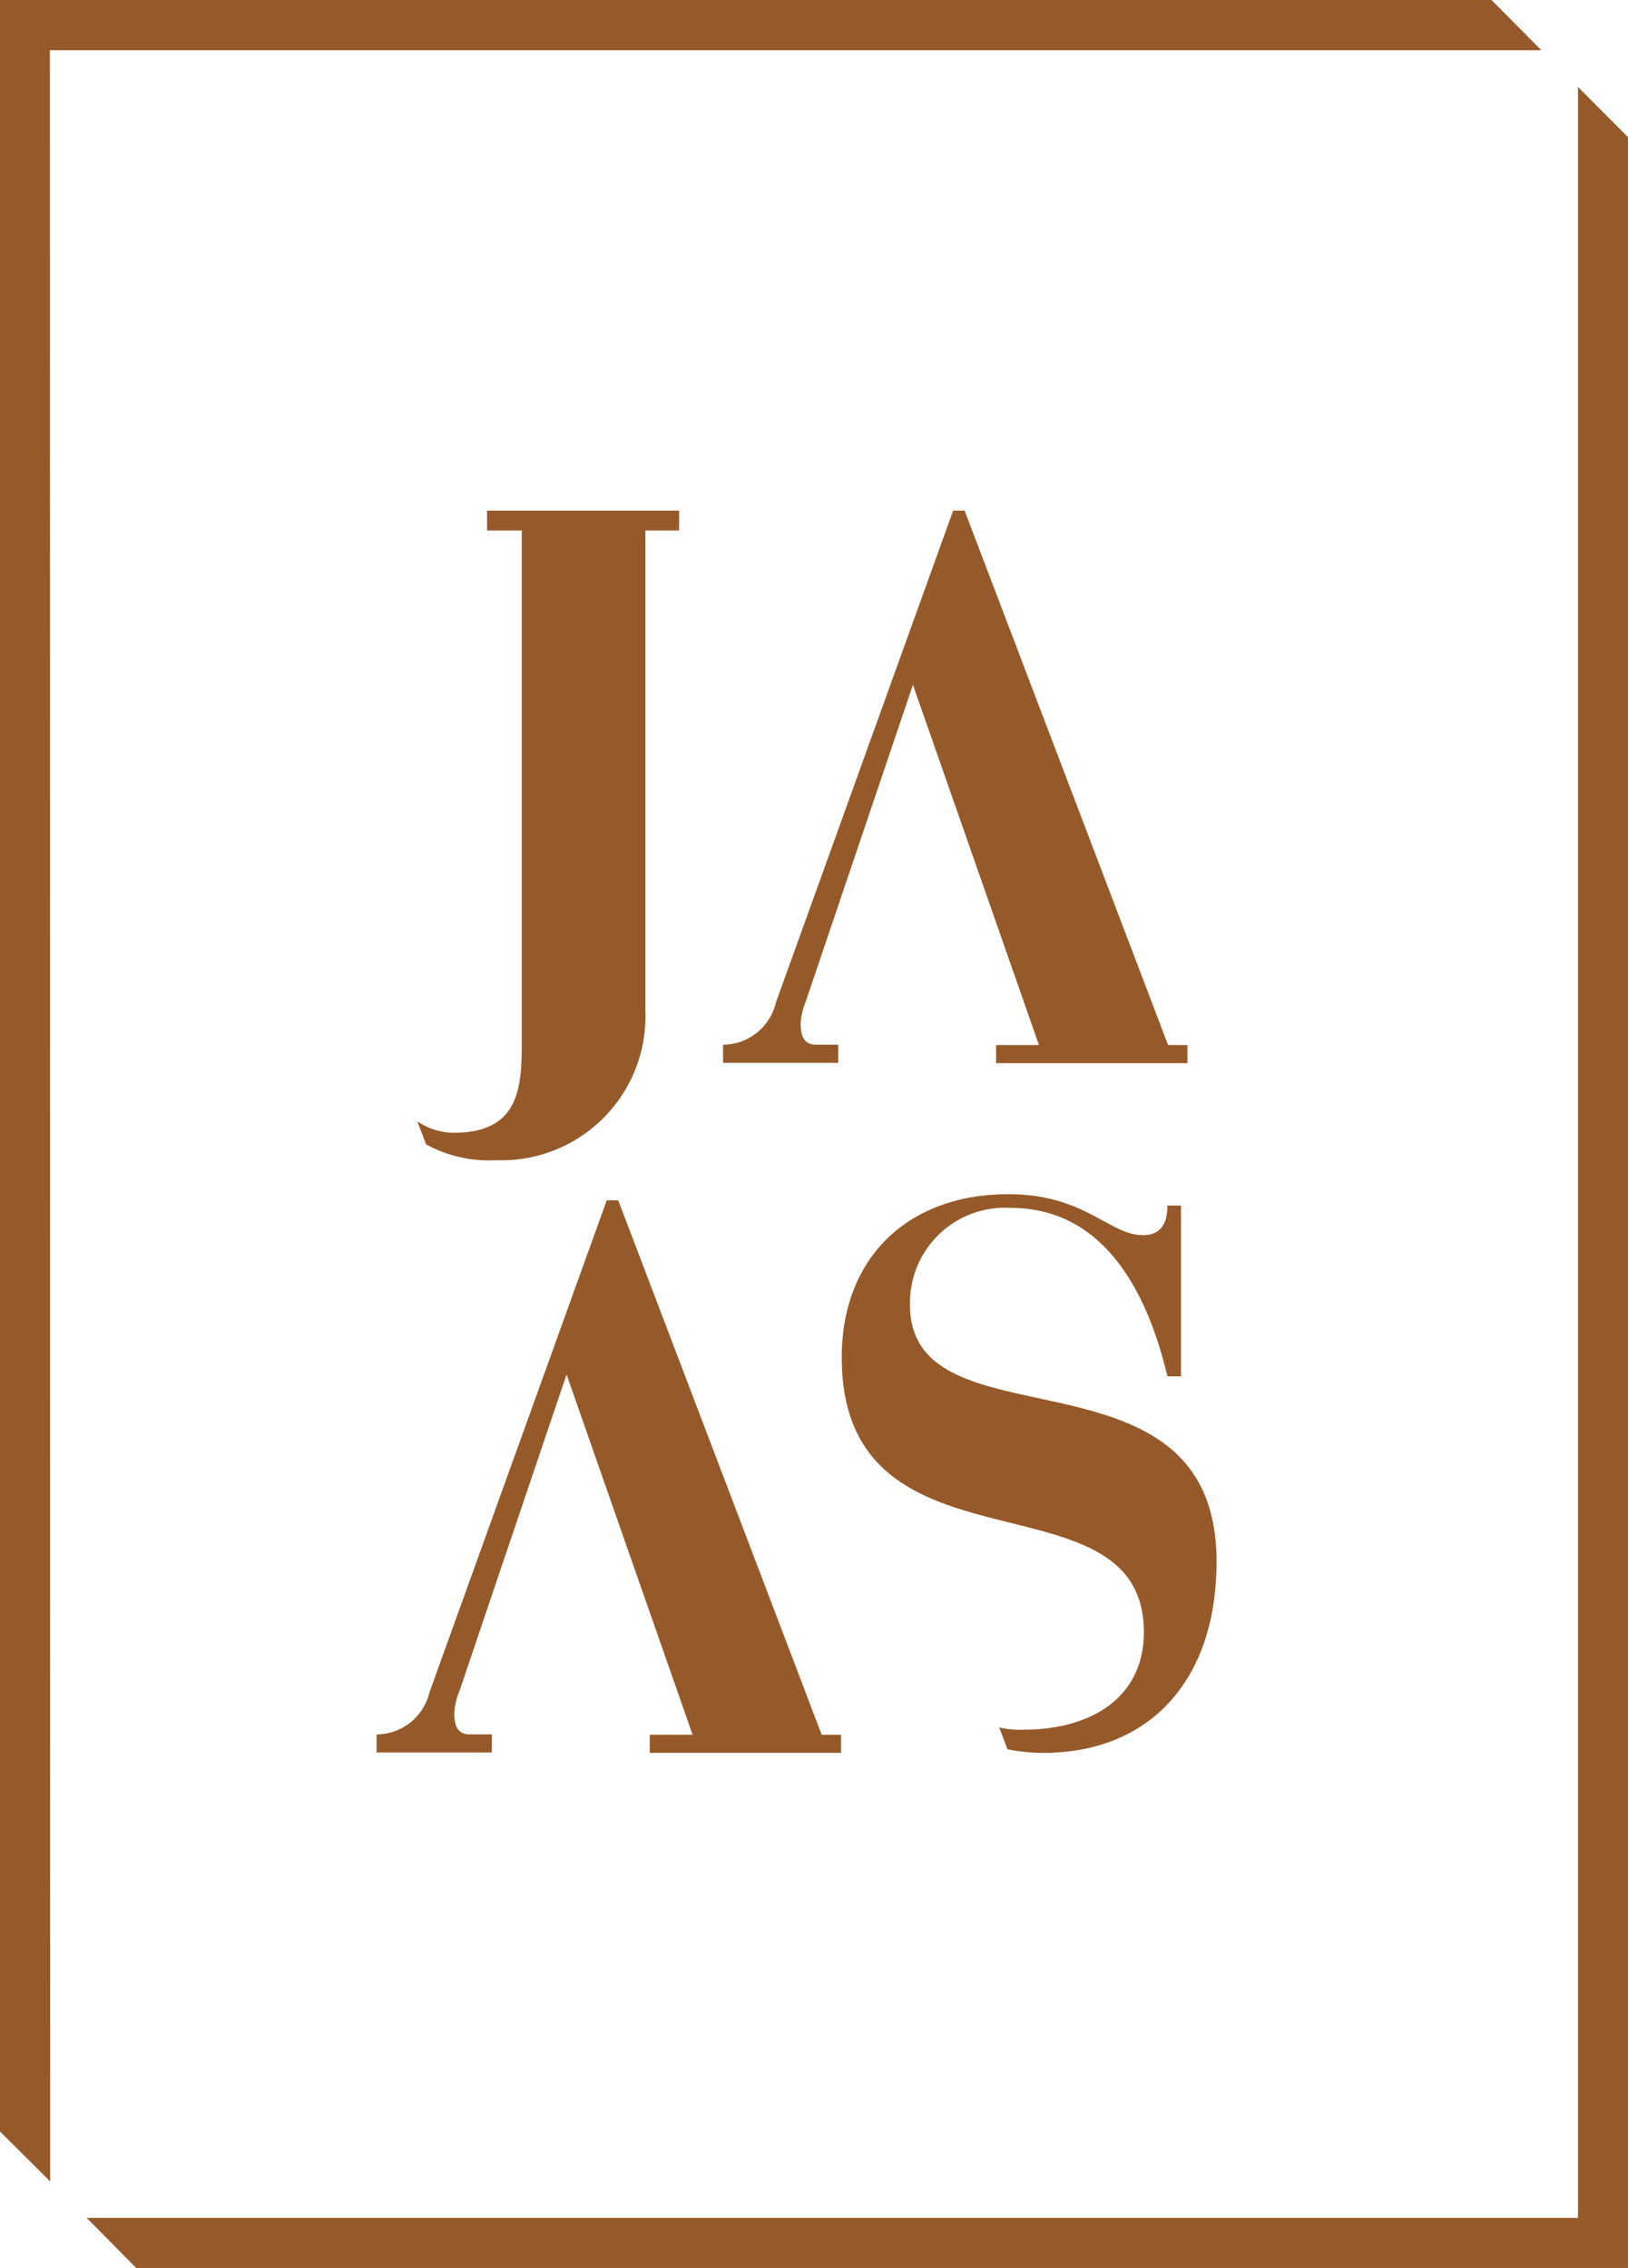
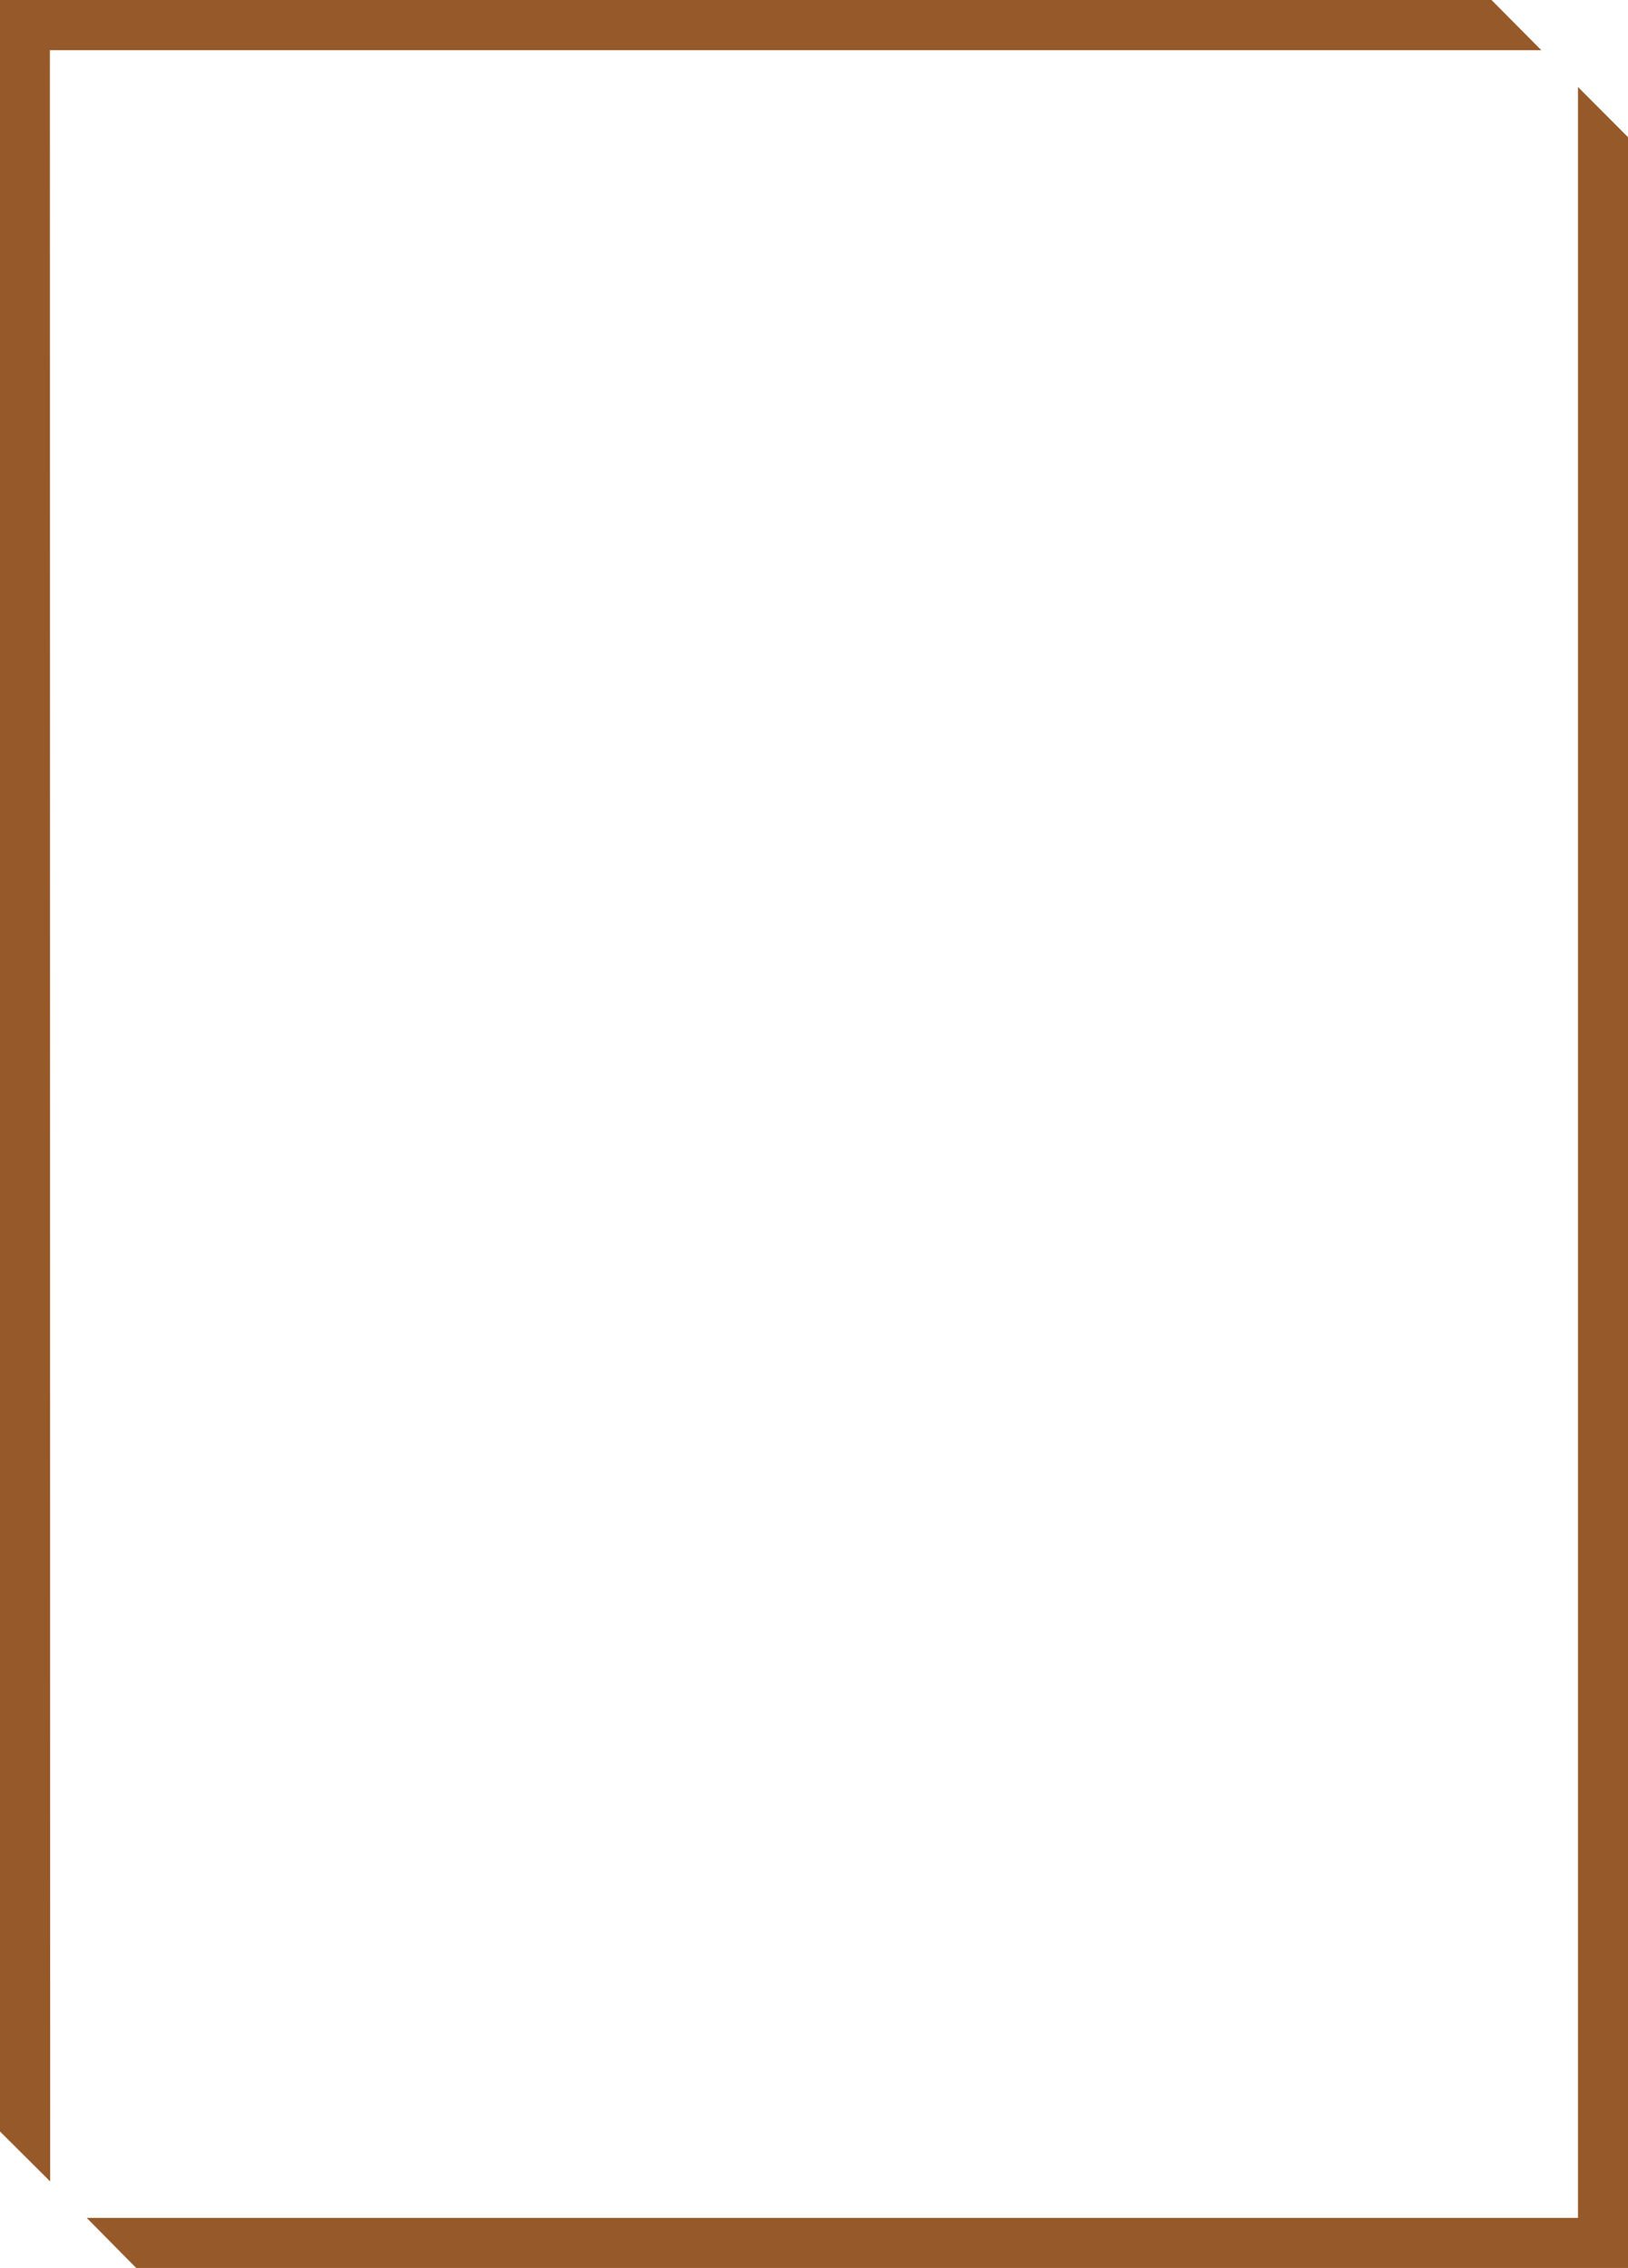
<svg xmlns="http://www.w3.org/2000/svg" width="90.856" height="126.544" viewBox="0 0 90.856 126.544">
  <defs>
    <style>.a{fill:none;}.b{clip-path:url(#a);}.c{fill:#965a2a;}</style>
    <clipPath id="a">
-       <path class="a" d="M0,20.878H90.855V-105.665H0Z" transform="translate(0 105.665)" />
-     </clipPath>
+       </clipPath>
  </defs>
  <g transform="translate(0 105.665)">
    <g class="b" transform="translate(0 -105.665)">
      <g transform="translate(46.979 66.63)">
        <path class="c" d="M2.962,1.677h.761V-7.851H2.962c0,.55-.084,1.65-1.352,1.65-1.9,0-3.253-2.286-7.519-2.286-5.578,0-9.3,3.515-9.3,9.106,0,12.747,16.86,6.1,16.86,15.332,0,3.727-3.054,5.439-6.688,5.439a4.842,4.842,0,0,1-1.386-.126l.464,1.223a10.68,10.68,0,0,0,1.989.2c5.96,0,9.678-4.065,9.678-10.672C5.709-.567-11.4,5.87-11.4-2.3a5.3,5.3,0,0,1,5.62-5.421c5.322,0,7.687,4.914,8.745,9.4" transform="translate(15.207 8.487)" />
      </g>
      <g transform="translate(40.346 28.491)">
-         <path class="c" d="M1.049,4.917H-.289c-.443-.055-.761-.295-.761-1.17a3.8,3.8,0,0,1,.3-1.283L5.216-15.163l7.034,20.1H9.858V5.947H20.536V4.936H19.457L8.1-24.883h-.64l-9.9,27.47a3.04,3.04,0,0,1-2.9,2.329h-.041V5.927H1.049" transform="translate(5.387 24.883)" />
-       </g>
+         </g>
      <g transform="translate(21.015 66.971)">
        <path class="c" d="M1.049,4.917H-.288c-.446-.055-.762-.293-.762-1.168a3.754,3.754,0,0,1,.3-1.284L5.217-15.163l7.033,20.1H9.858V5.948H20.536V4.937h-1.08L8.1-24.883h-.64l-9.9,27.471A3.042,3.042,0,0,1-5.349,4.917h-.038v1.01H1.049" transform="translate(5.387 24.883)" />
      </g>
      <g transform="translate(23.291 28.491)">
-         <path class="c" d="M2.382.183V-.926H-8.336V.183H-6.4v27.86c0,2.705.185,5.66-3.619,5.741a3.681,3.681,0,0,1-2.206-.632l.484,1.28a7.267,7.267,0,0,0,3.9.885,8.036,8.036,0,0,0,8.338-8.4V.183Z" transform="translate(12.227 0.926)" />
-       </g>
+         </g>
    </g>
    <g transform="translate(0 -105.665)">
      <path class="c" d="M0,0V118.927l2.8,2.788L2.785,2.8H86.018L83.238,0ZM88.065,123.749H4.841l2.76,2.794H90.856V7.653l-2.791-2.8Z" />
    </g>
  </g>
</svg>